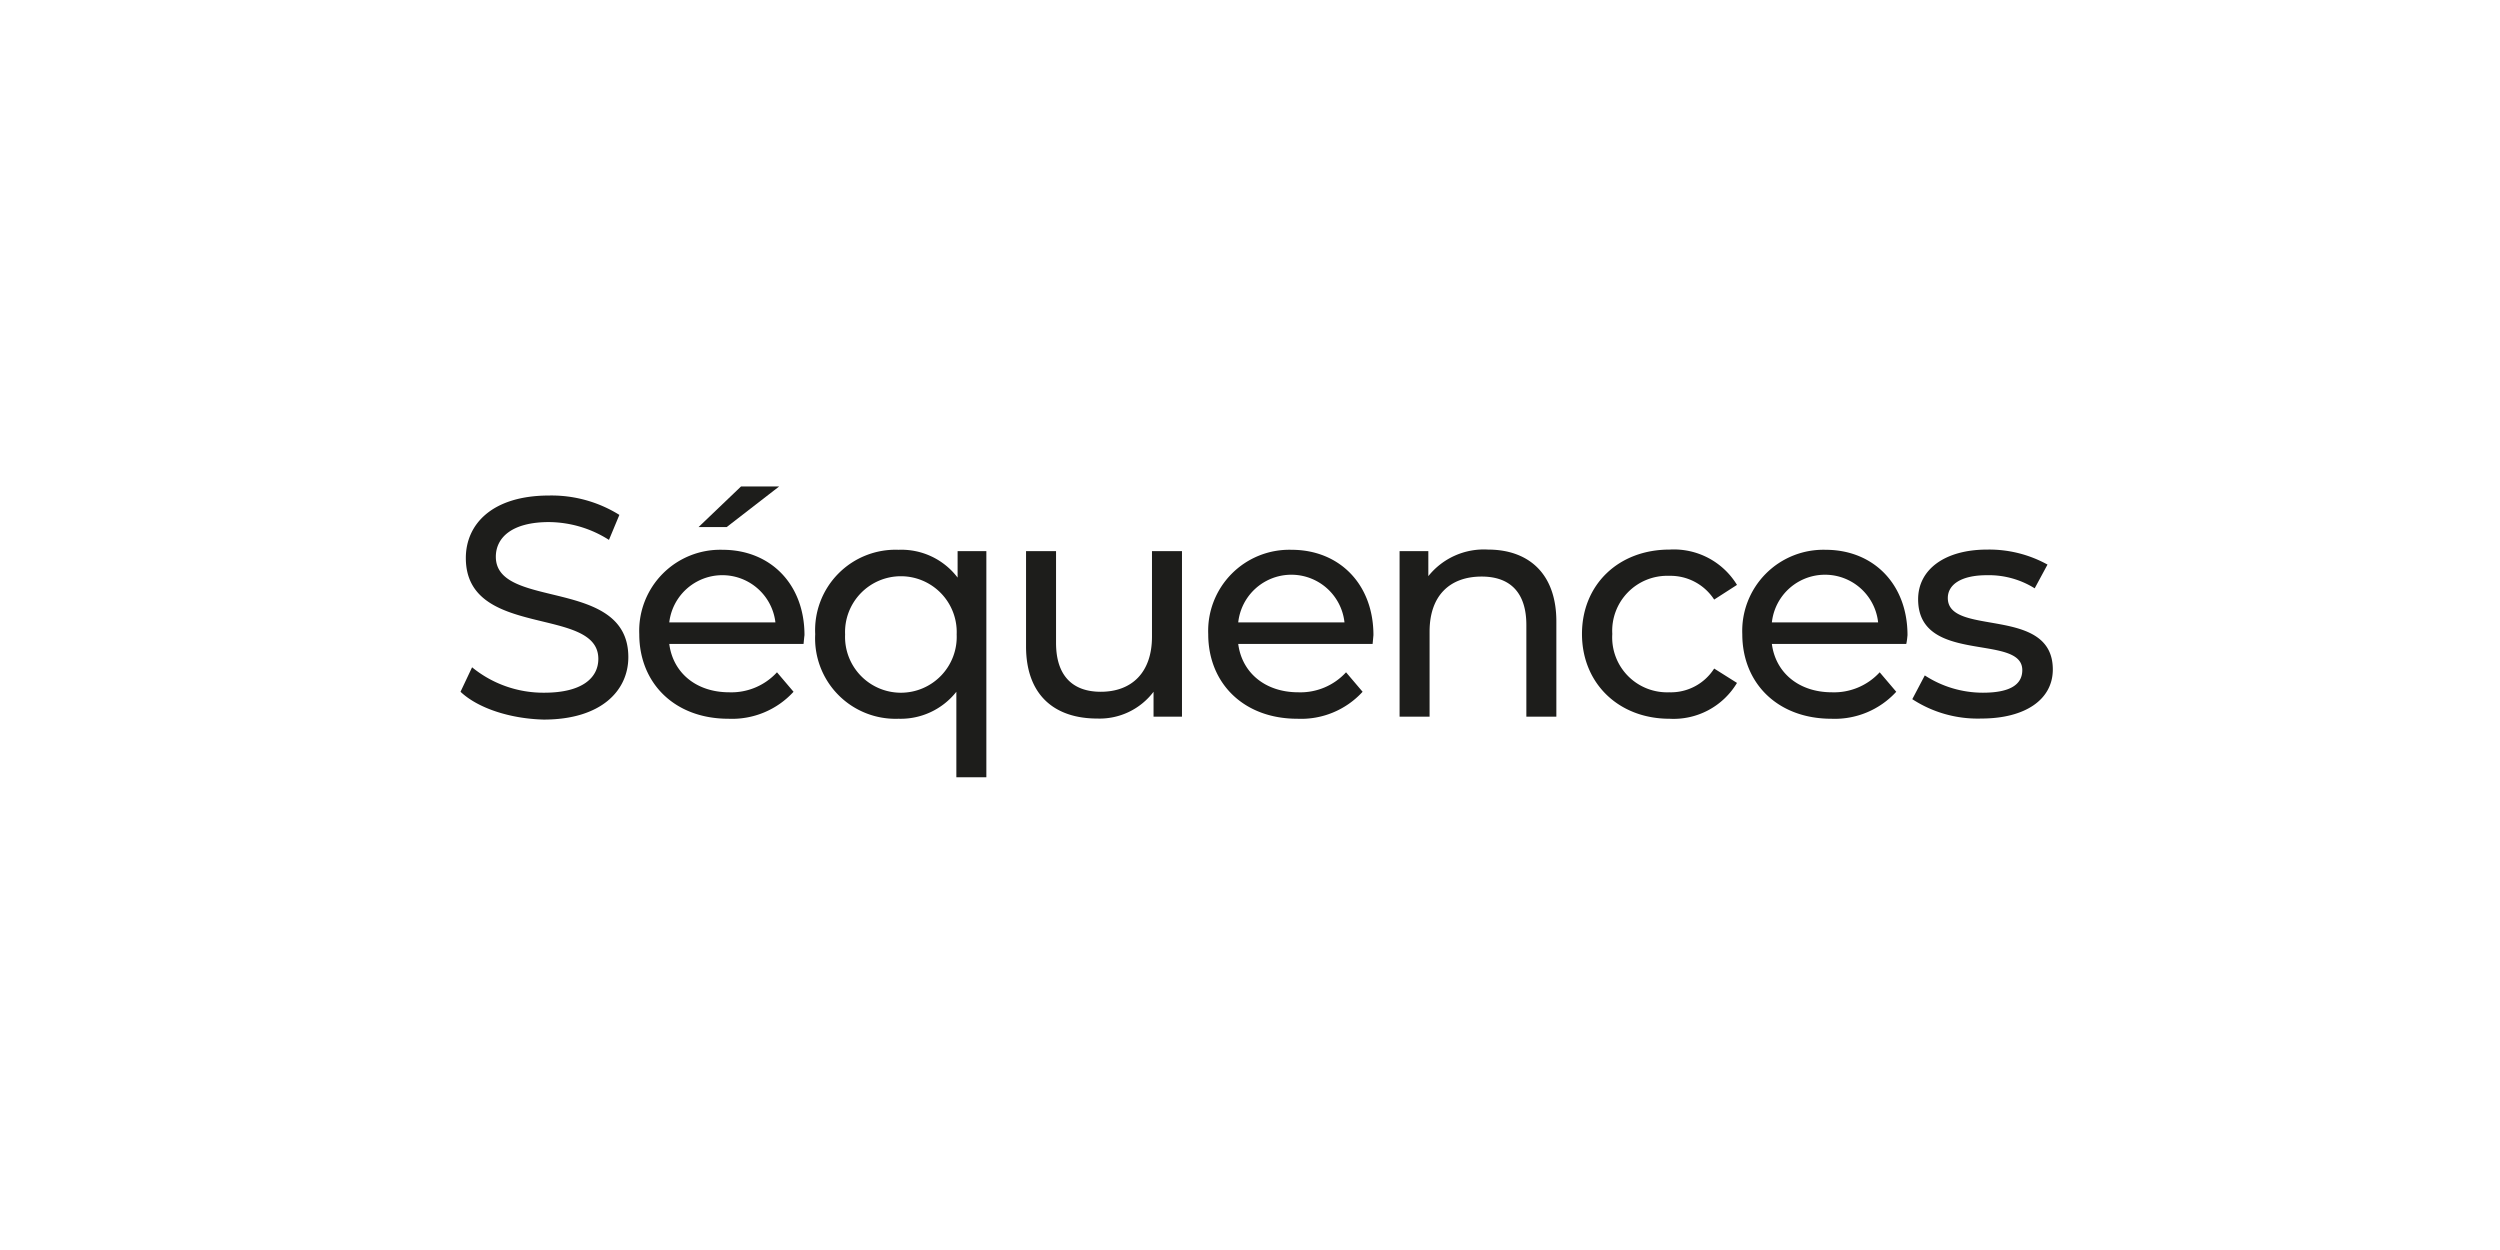
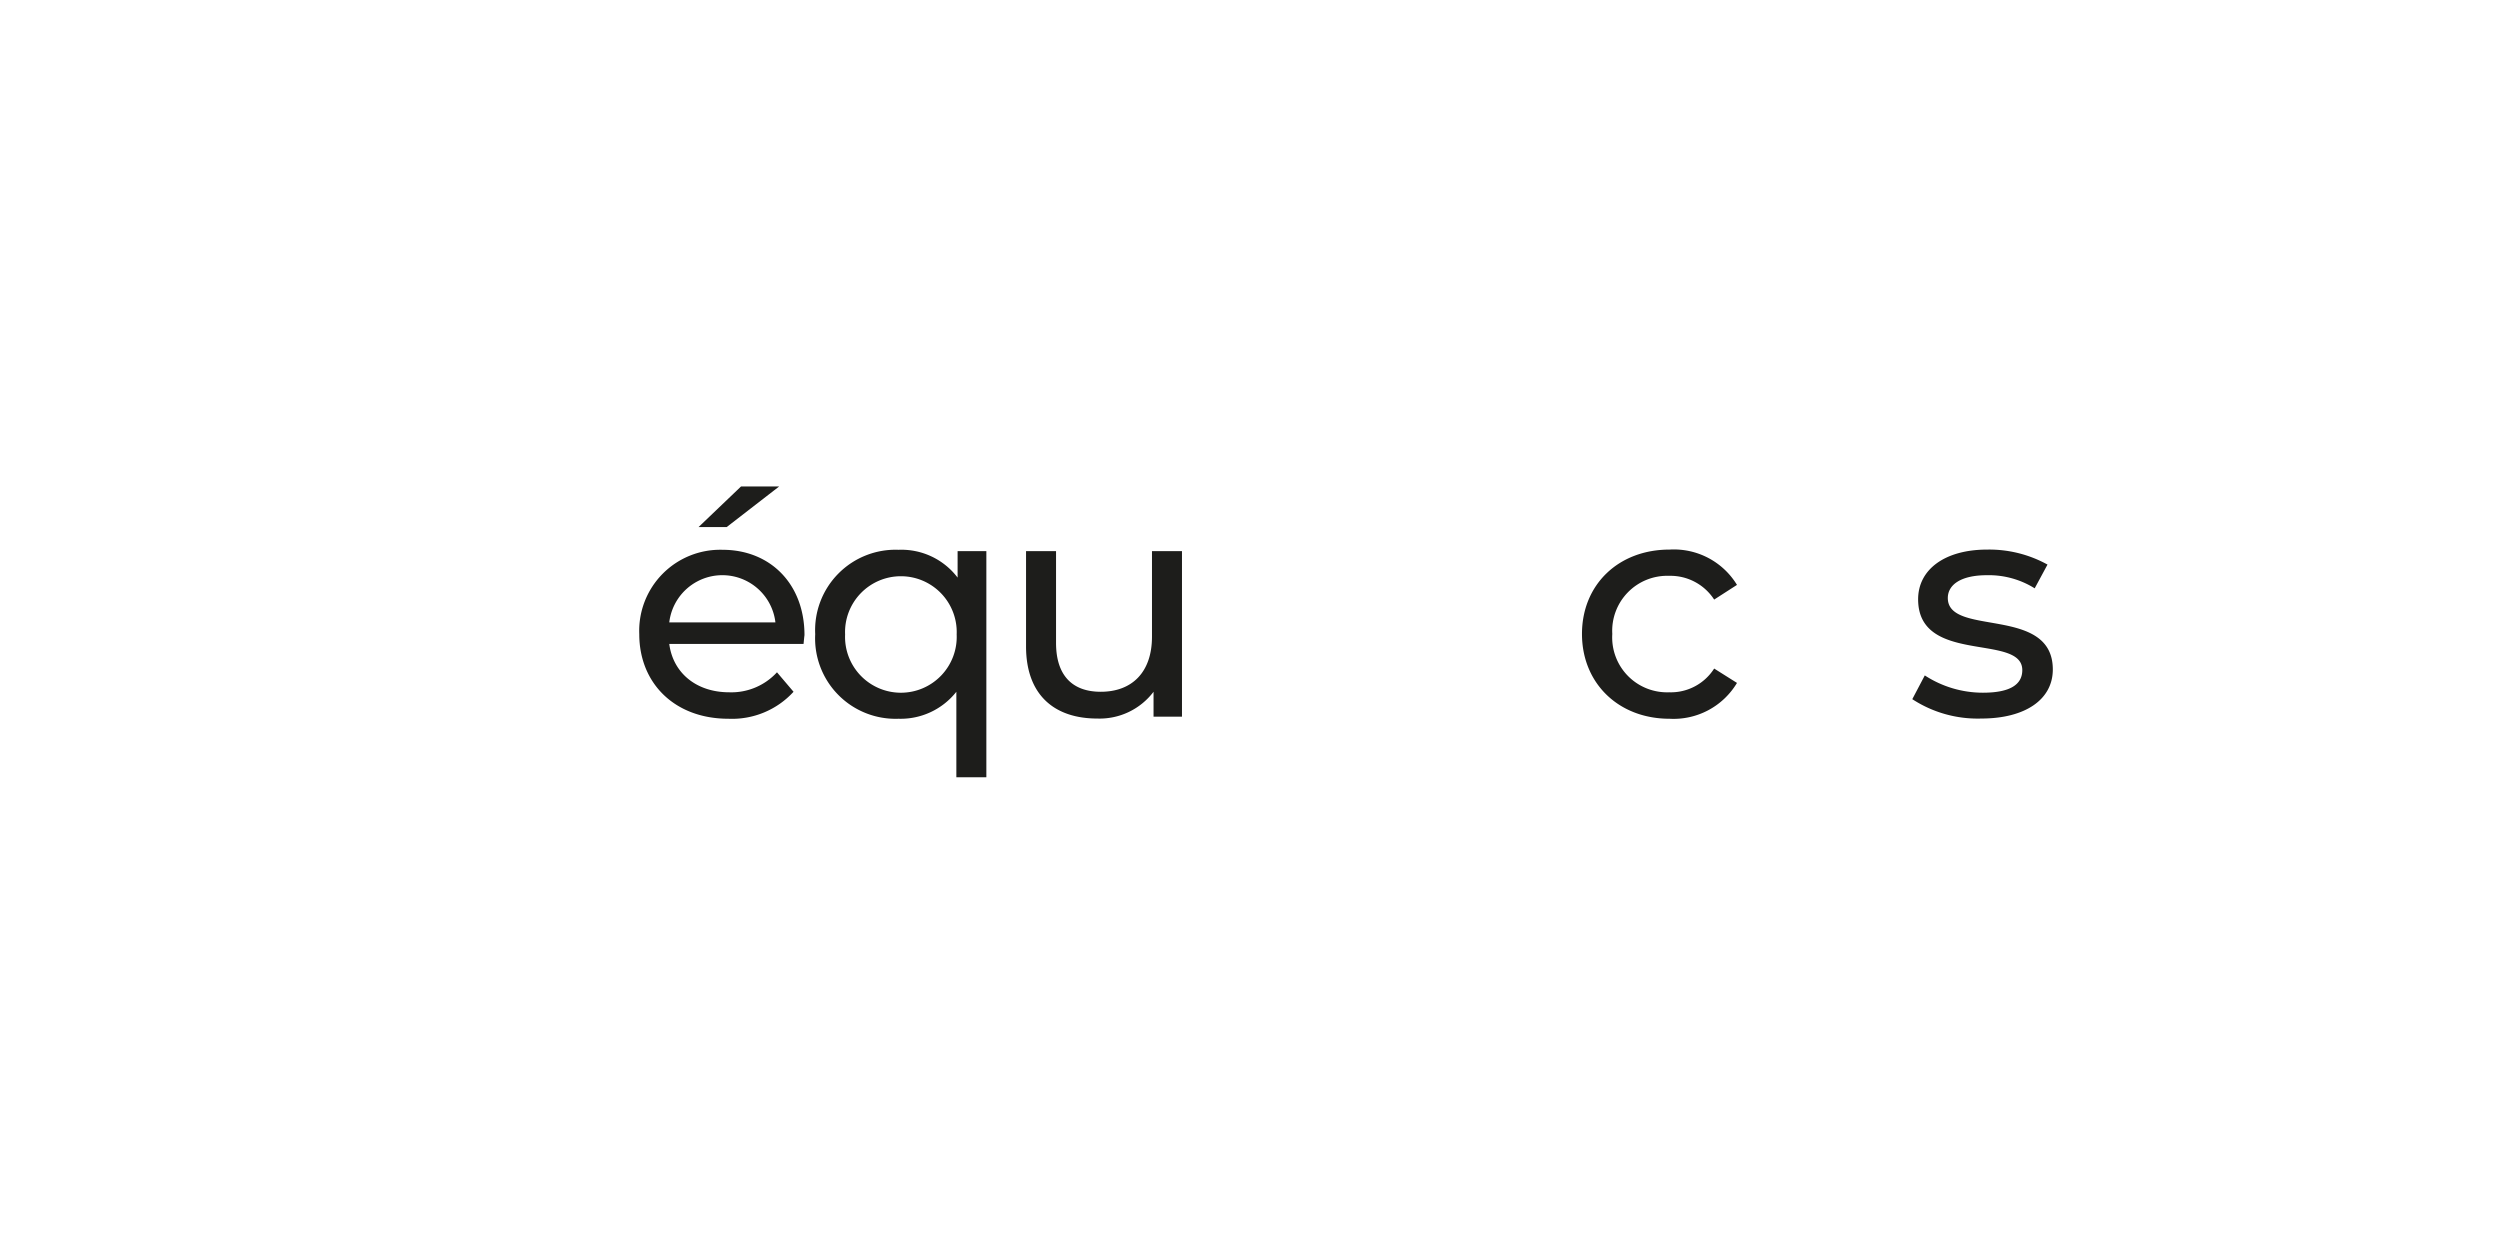
<svg xmlns="http://www.w3.org/2000/svg" width="240px" height="120px" id="Calque_1" data-name="Calque 1" viewBox="0 0 240 120">
  <defs>
    <style>.cls-1{fill:#1d1d1b;}</style>
  </defs>
-   <path class="cls-1" d="M44.21,66.41l1.11-2.35a10.81,10.81,0,0,0,6.93,2.44c3.63,0,5.19-1.42,5.19-3.25,0-5.12-12.72-1.88-12.72-9.68,0-3.24,2.52-6,8-6a12.32,12.32,0,0,1,6.74,1.86l-1,2.4a10.85,10.85,0,0,0-5.76-1.71c-3.57,0-5.1,1.5-5.1,3.33,0,5.13,12.72,1.92,12.72,9.63,0,3.21-2.59,6-8.13,6C49,69,45.89,68,44.21,66.41Z" />
  <path class="cls-1" d="M77.14,61.82H64.25c.36,2.78,2.6,4.64,5.75,4.64a5.94,5.94,0,0,0,4.59-1.92l1.59,1.87A8,8,0,0,1,69.92,69c-5.13,0-8.55-3.39-8.55-8.12a7.78,7.78,0,0,1,8-8.1c4.59,0,7.86,3.3,7.86,8.19C77.2,61.18,77.17,61.54,77.14,61.82ZM64.25,59.75H74.44a5.13,5.13,0,0,0-10.19,0Zm5.51-9.15h-2.7l4.08-3.9H74.8Z" />
  <path class="cls-1" d="M94.69,52.91V74.62H91.81V66.41A6.81,6.81,0,0,1,86.26,69a7.72,7.72,0,0,1-8-8.12,7.72,7.72,0,0,1,8-8.1,6.77,6.77,0,0,1,5.67,2.67V52.91Zm-2.85,8a5.36,5.36,0,1,0-10.71,0,5.36,5.36,0,1,0,10.71,0Z" />
  <path class="cls-1" d="M113.47,52.91V68.8h-2.73V66.41a6.49,6.49,0,0,1-5.4,2.57c-4.11,0-6.84-2.25-6.84-6.93V52.91h2.88v8.81c0,3.12,1.56,4.69,4.29,4.69,3,0,4.92-1.87,4.92-5.29V52.91Z" />
-   <path class="cls-1" d="M131.77,61.82h-12.9c.36,2.78,2.61,4.64,5.76,4.64a5.94,5.94,0,0,0,4.59-1.92l1.59,1.87A8,8,0,0,1,124.54,69c-5.13,0-8.55-3.39-8.55-8.12a7.79,7.79,0,0,1,8-8.1c4.59,0,7.86,3.3,7.86,8.19C131.83,61.18,131.8,61.54,131.77,61.82Zm-12.9-2.07h10.2a5.13,5.13,0,0,0-10.2,0Z" />
-   <path class="cls-1" d="M149.41,59.66V68.8h-2.88V60c0-3.12-1.56-4.65-4.29-4.65-3.06,0-5,1.83-5,5.28V68.8h-2.88V52.91h2.76v2.4a6.82,6.82,0,0,1,5.73-2.55C146.68,52.76,149.41,55,149.41,59.66Z" />
  <path class="cls-1" d="M151.87,60.86c0-4.74,3.51-8.1,8.4-8.1a7.09,7.09,0,0,1,6.48,3.39l-2.19,1.41a5,5,0,0,0-4.32-2.28,5.28,5.28,0,0,0-5.46,5.58,5.27,5.27,0,0,0,5.46,5.6,4.93,4.93,0,0,0,4.32-2.28l2.19,1.38A7.09,7.09,0,0,1,160.27,69C155.38,69,151.87,65.59,151.87,60.86Z" />
-   <path class="cls-1" d="M183,61.82h-12.9c.36,2.78,2.61,4.64,5.76,4.64a5.94,5.94,0,0,0,4.59-1.92l1.59,1.87A8,8,0,0,1,175.81,69c-5.13,0-8.55-3.39-8.55-8.12a7.79,7.79,0,0,1,8-8.1c4.59,0,7.86,3.3,7.86,8.19C183.1,61.18,183.07,61.54,183,61.82Zm-12.9-2.07h10.2a5.13,5.13,0,0,0-10.2,0Z" />
  <path class="cls-1" d="M183.58,67.12l1.2-2.28a10.22,10.22,0,0,0,5.58,1.66c2.67,0,3.78-.82,3.78-2.17,0-3.56-10-.48-10-6.8,0-2.85,2.55-4.77,6.63-4.77a11.57,11.57,0,0,1,5.79,1.44l-1.23,2.28a8.3,8.3,0,0,0-4.59-1.26c-2.52,0-3.75.93-3.75,2.19,0,3.75,10.08.69,10.08,6.86,0,2.88-2.64,4.71-6.87,4.71A11.48,11.48,0,0,1,183.58,67.12Z" />
</svg>